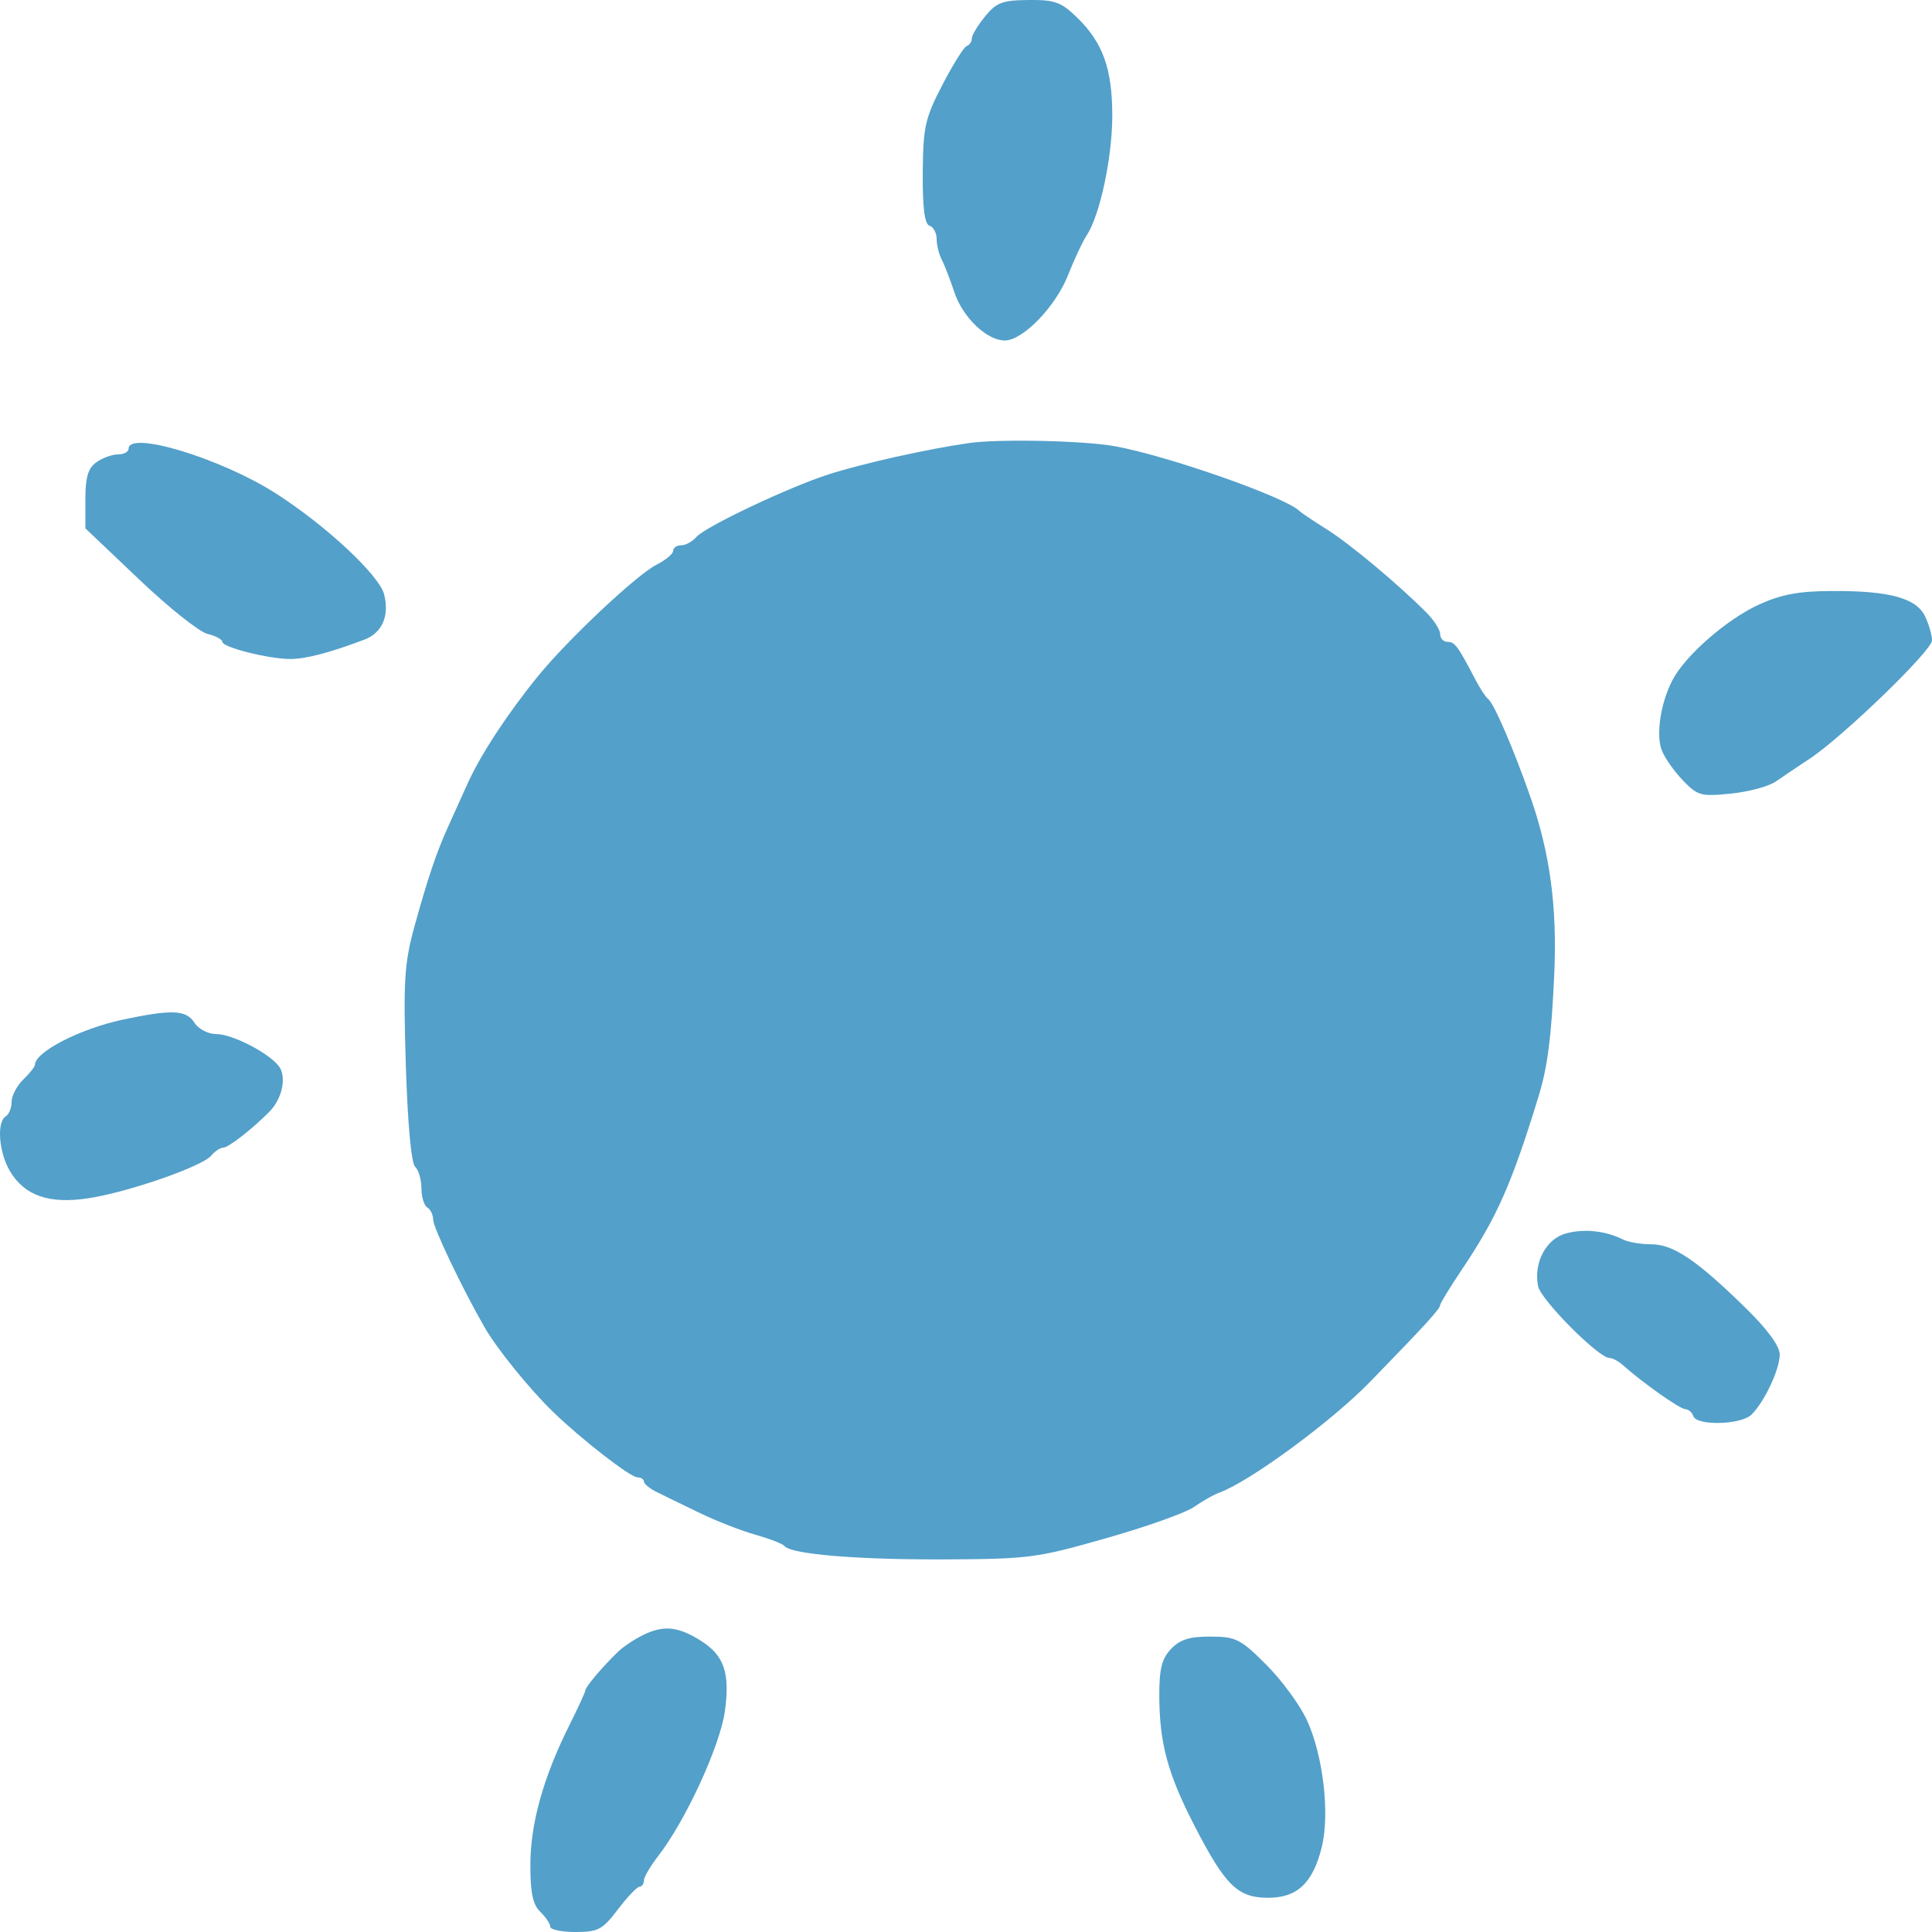
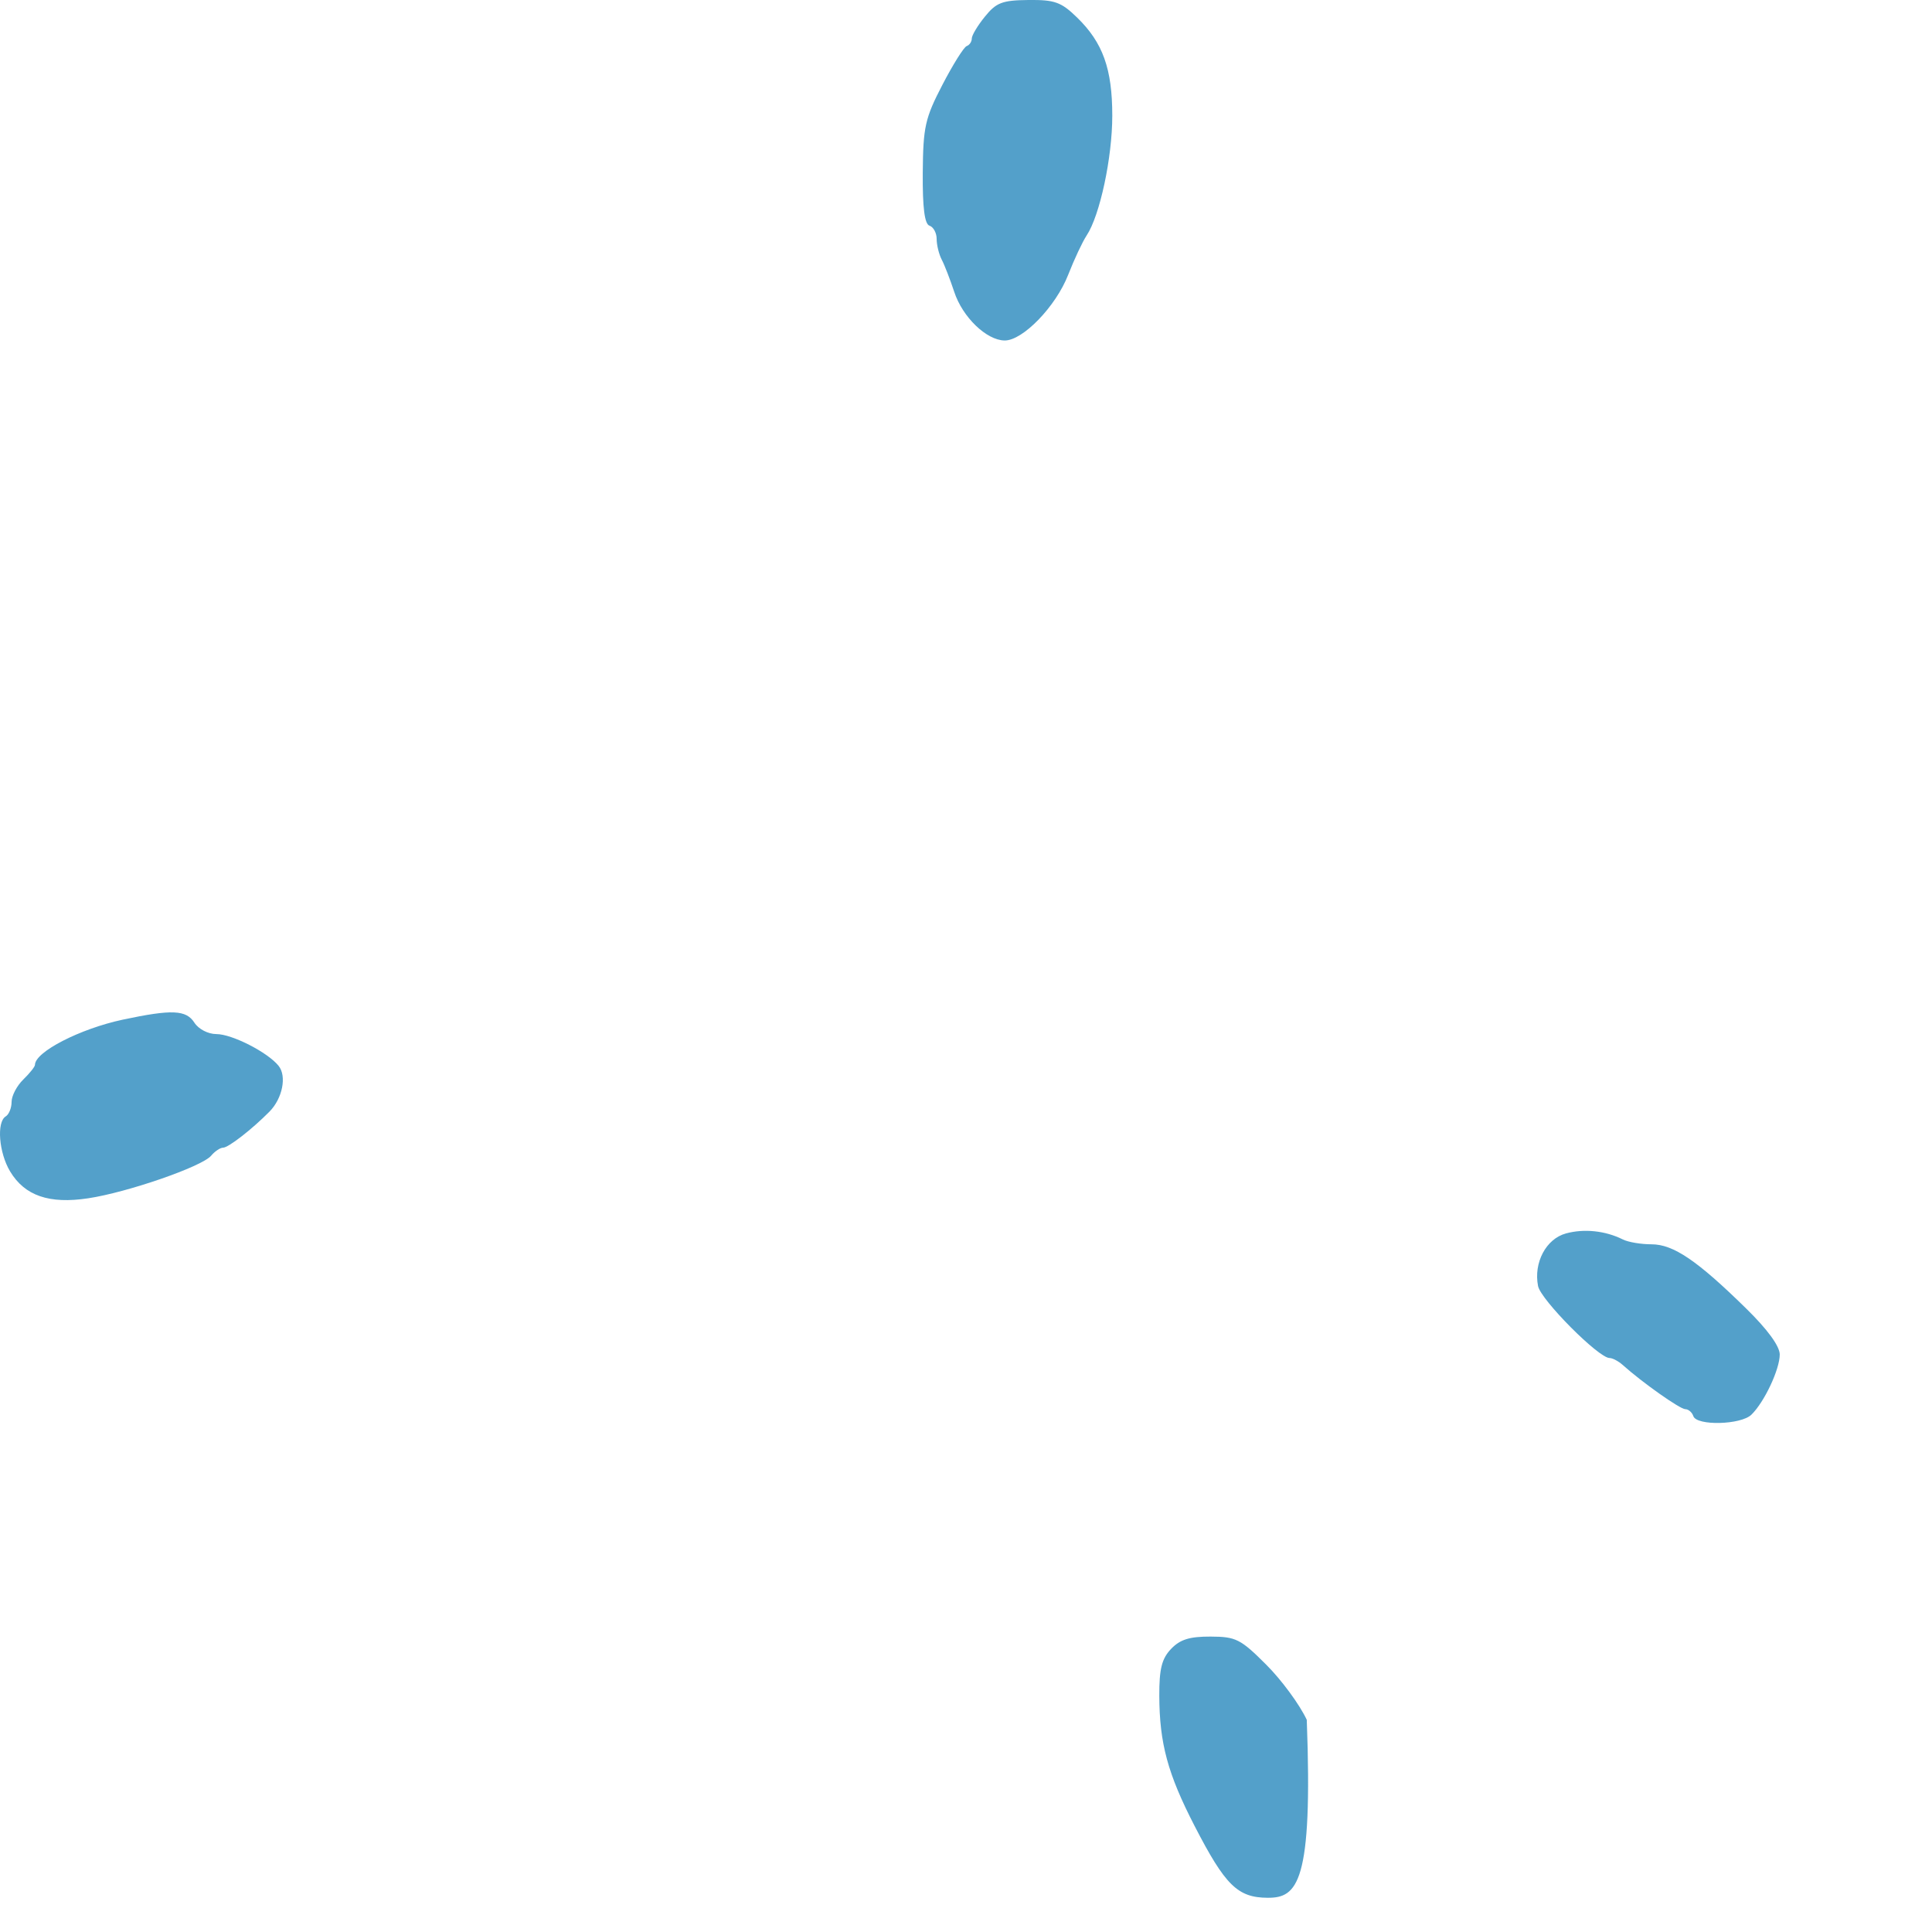
<svg xmlns="http://www.w3.org/2000/svg" width="21" height="21" viewBox="0 0 21 21" fill="none">
  <path d="M10.563 0.418C10.563 0.384 10.627 0.277 10.706 0.18C10.829 0.028 10.894 0.003 11.178 0C11.464 -0.003 11.534 0.022 11.706 0.189C11.988 0.463 12.09 0.748 12.09 1.258C12.09 1.714 11.955 2.343 11.811 2.56C11.766 2.628 11.676 2.82 11.611 2.986C11.477 3.331 11.116 3.704 10.919 3.701C10.722 3.698 10.462 3.447 10.372 3.172C10.328 3.04 10.268 2.883 10.237 2.824C10.206 2.765 10.181 2.663 10.181 2.597C10.181 2.532 10.146 2.467 10.103 2.453C10.05 2.436 10.027 2.258 10.03 1.876C10.034 1.38 10.055 1.285 10.243 0.923C10.357 0.703 10.476 0.513 10.507 0.501C10.538 0.49 10.563 0.453 10.563 0.418Z" fill="#53A0CA" />
-   <path d="M9.004 5.157C9.375 5.038 10.077 4.881 10.531 4.816C10.86 4.769 11.786 4.789 12.122 4.851C12.705 4.958 13.979 5.406 14.127 5.556C14.144 5.574 14.277 5.663 14.422 5.754C14.677 5.914 15.207 6.358 15.508 6.662C15.588 6.743 15.654 6.847 15.654 6.893C15.654 6.939 15.69 6.977 15.735 6.977C15.813 6.977 15.845 7.02 16.035 7.383C16.086 7.483 16.149 7.578 16.174 7.596C16.237 7.641 16.453 8.142 16.636 8.666C16.848 9.273 16.927 9.86 16.894 10.591C16.863 11.276 16.822 11.596 16.723 11.919C16.43 12.872 16.272 13.229 15.895 13.792C15.762 13.99 15.654 14.167 15.654 14.185C15.654 14.226 15.505 14.389 14.89 15.022C14.473 15.451 13.582 16.106 13.252 16.225C13.191 16.247 13.068 16.317 12.98 16.379C12.892 16.442 12.462 16.595 12.025 16.719C11.265 16.936 11.188 16.946 10.245 16.95C9.303 16.953 8.595 16.893 8.526 16.804C8.509 16.781 8.366 16.726 8.209 16.681C8.052 16.637 7.78 16.53 7.605 16.445C7.429 16.36 7.221 16.259 7.143 16.22C7.064 16.182 7 16.13 6.999 16.104C6.999 16.079 6.967 16.058 6.928 16.058C6.852 16.058 6.323 15.648 6.013 15.348C5.756 15.099 5.401 14.661 5.267 14.427C5.02 13.997 4.708 13.342 4.708 13.255C4.708 13.204 4.679 13.145 4.644 13.124C4.609 13.103 4.581 13.009 4.581 12.916C4.581 12.823 4.549 12.716 4.511 12.68C4.47 12.639 4.43 12.198 4.411 11.571C4.383 10.662 4.395 10.47 4.506 10.066C4.647 9.555 4.744 9.265 4.871 8.985C4.917 8.883 5.012 8.672 5.083 8.516C5.226 8.199 5.519 7.753 5.853 7.343C6.178 6.946 6.924 6.244 7.135 6.139C7.235 6.088 7.317 6.02 7.317 5.987C7.317 5.954 7.357 5.927 7.405 5.927C7.453 5.927 7.527 5.886 7.569 5.837C7.664 5.726 8.572 5.296 9.004 5.157Z" fill="#53A0CA" />
-   <path d="M1.283 4.939C1.347 4.939 1.398 4.911 1.398 4.877C1.398 4.677 2.402 4.982 2.998 5.363C3.543 5.712 4.12 6.25 4.175 6.46C4.235 6.693 4.154 6.879 3.962 6.952C3.587 7.094 3.324 7.163 3.156 7.163C2.921 7.163 2.417 7.036 2.417 6.977C2.417 6.951 2.344 6.911 2.254 6.89C2.165 6.868 1.83 6.601 1.51 6.296L0.928 5.743V5.426C0.928 5.187 0.958 5.088 1.048 5.024C1.114 4.977 1.22 4.939 1.283 4.939Z" fill="#53A0CA" />
-   <path d="M18.18 7.391C18.32 7.123 18.771 6.73 19.122 6.57C19.366 6.46 19.553 6.425 19.918 6.424C20.541 6.421 20.832 6.502 20.926 6.702C20.967 6.789 21 6.905 21 6.961C21 7.073 20.019 8.02 19.663 8.252C19.541 8.332 19.379 8.441 19.303 8.494C19.228 8.547 19.008 8.607 18.815 8.626C18.488 8.659 18.452 8.649 18.293 8.483C18.199 8.386 18.096 8.24 18.064 8.159C17.997 7.989 18.049 7.641 18.18 7.391Z" fill="#53A0CA" />
  <path d="M0.38 11.575C0.38 11.434 0.868 11.183 1.335 11.083C1.868 10.97 2.023 10.976 2.113 11.116C2.158 11.186 2.262 11.24 2.352 11.24C2.522 11.24 2.91 11.438 3.028 11.585C3.119 11.697 3.071 11.94 2.928 12.084C2.738 12.276 2.482 12.475 2.424 12.475C2.394 12.475 2.335 12.514 2.294 12.563C2.193 12.681 1.385 12.961 0.958 13.025C0.536 13.089 0.269 12.998 0.11 12.733C-0.012 12.531 -0.039 12.196 0.062 12.135C0.097 12.114 0.126 12.043 0.126 11.977C0.126 11.911 0.183 11.802 0.253 11.734C0.323 11.666 0.38 11.594 0.38 11.575Z" fill="#53A0CA" />
  <path d="M16.718 13.979C16.668 13.724 16.805 13.466 17.021 13.407C17.218 13.353 17.448 13.377 17.639 13.472C17.698 13.502 17.838 13.525 17.951 13.525C18.189 13.525 18.449 13.702 18.979 14.222C19.212 14.45 19.345 14.632 19.345 14.723C19.345 14.884 19.178 15.24 19.037 15.377C18.924 15.488 18.443 15.5 18.406 15.393C18.392 15.351 18.352 15.317 18.318 15.317C18.261 15.317 17.845 15.023 17.64 14.838C17.593 14.796 17.528 14.761 17.495 14.761C17.376 14.761 16.748 14.129 16.718 13.979Z" fill="#53A0CA" />
-   <path d="M6.712 17.959C6.782 17.891 6.926 17.798 7.031 17.753C7.234 17.665 7.386 17.687 7.622 17.837C7.872 17.995 7.937 18.189 7.879 18.602C7.825 18.981 7.45 19.795 7.152 20.177C7.068 20.286 6.999 20.404 6.999 20.44C6.999 20.476 6.977 20.507 6.951 20.508C6.925 20.508 6.819 20.619 6.716 20.755C6.548 20.975 6.501 21 6.255 21C6.104 21 5.981 20.974 5.981 20.943C5.981 20.911 5.932 20.838 5.872 20.78C5.791 20.702 5.764 20.57 5.765 20.266C5.766 19.822 5.905 19.321 6.185 18.76C6.283 18.564 6.362 18.391 6.362 18.375C6.362 18.338 6.546 18.12 6.712 17.959Z" fill="#53A0CA" />
-   <path d="M12.601 18.433C12.6 18.14 12.628 18.029 12.729 17.923C12.827 17.82 12.931 17.788 13.159 17.789C13.433 17.79 13.484 17.815 13.762 18.093C13.929 18.259 14.128 18.53 14.204 18.694C14.381 19.075 14.456 19.71 14.368 20.073C14.271 20.468 14.101 20.629 13.781 20.628C13.453 20.627 13.318 20.494 12.985 19.848C12.693 19.282 12.603 18.95 12.601 18.433Z" fill="#53A0CA" />
+   <path d="M12.601 18.433C12.6 18.14 12.628 18.029 12.729 17.923C12.827 17.82 12.931 17.788 13.159 17.789C13.433 17.79 13.484 17.815 13.762 18.093C13.929 18.259 14.128 18.53 14.204 18.694C14.271 20.468 14.101 20.629 13.781 20.628C13.453 20.627 13.318 20.494 12.985 19.848C12.693 19.282 12.603 18.95 12.601 18.433Z" fill="#53A0CA" />
</svg>